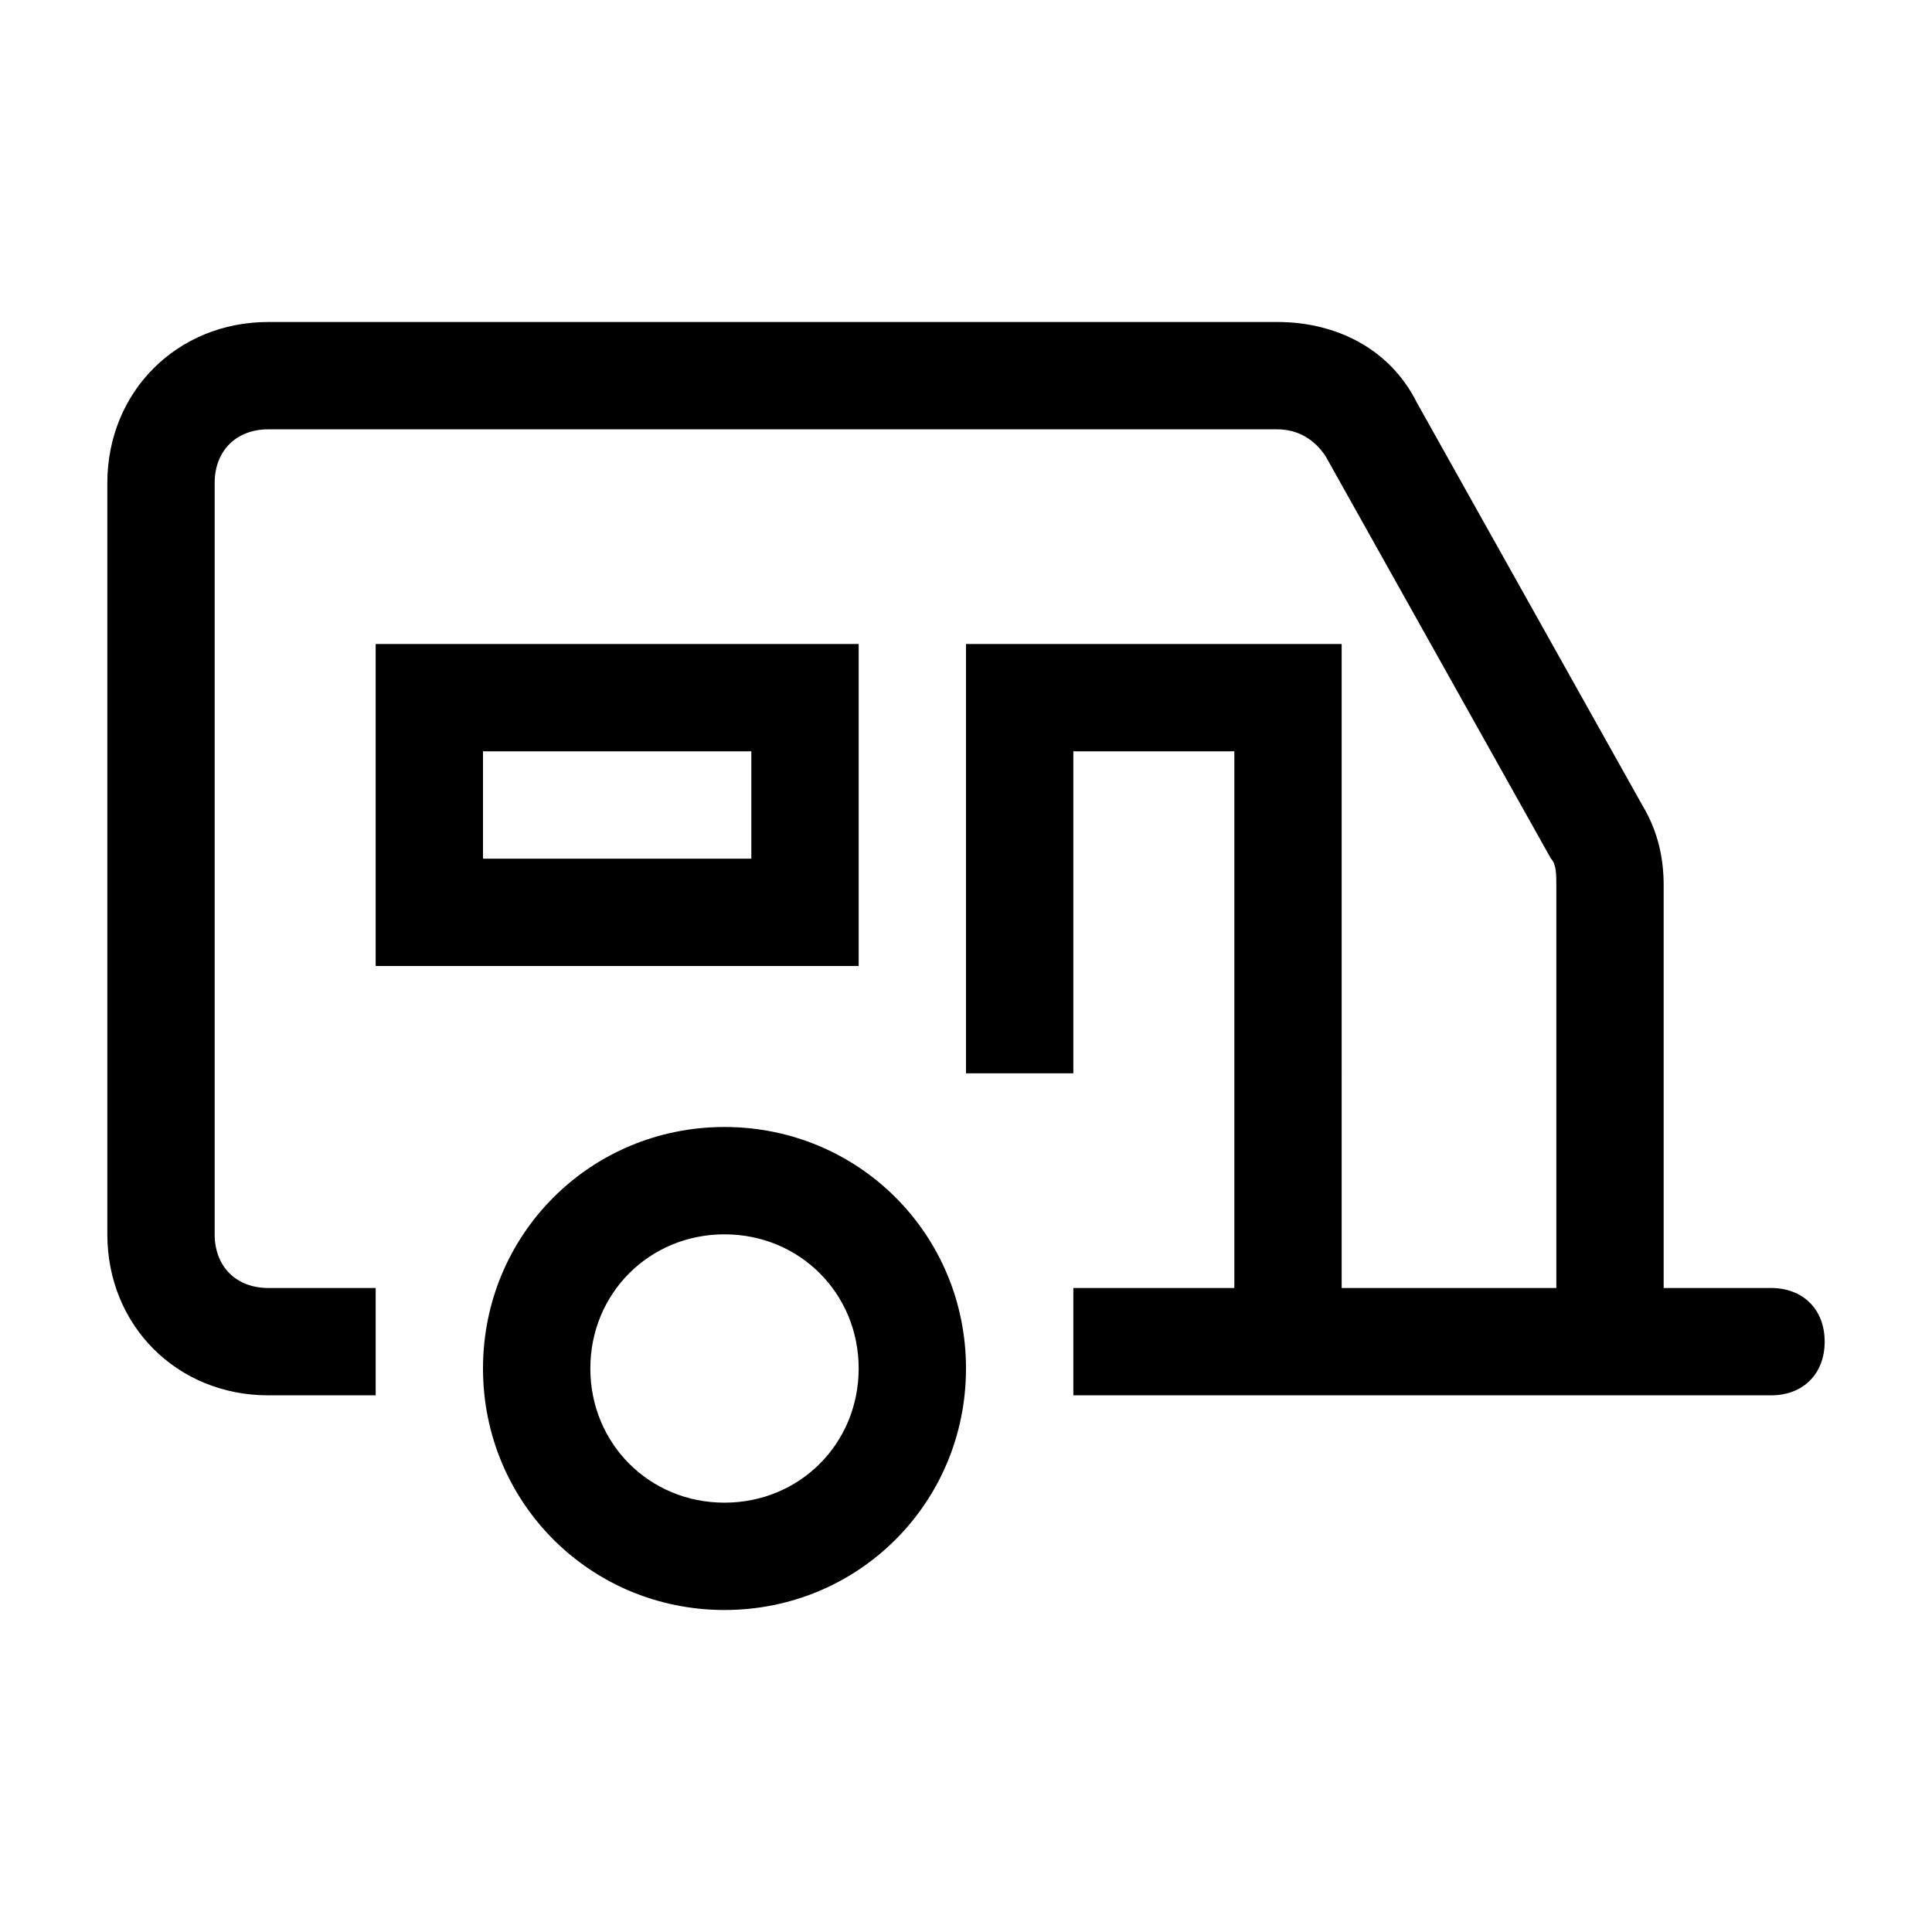
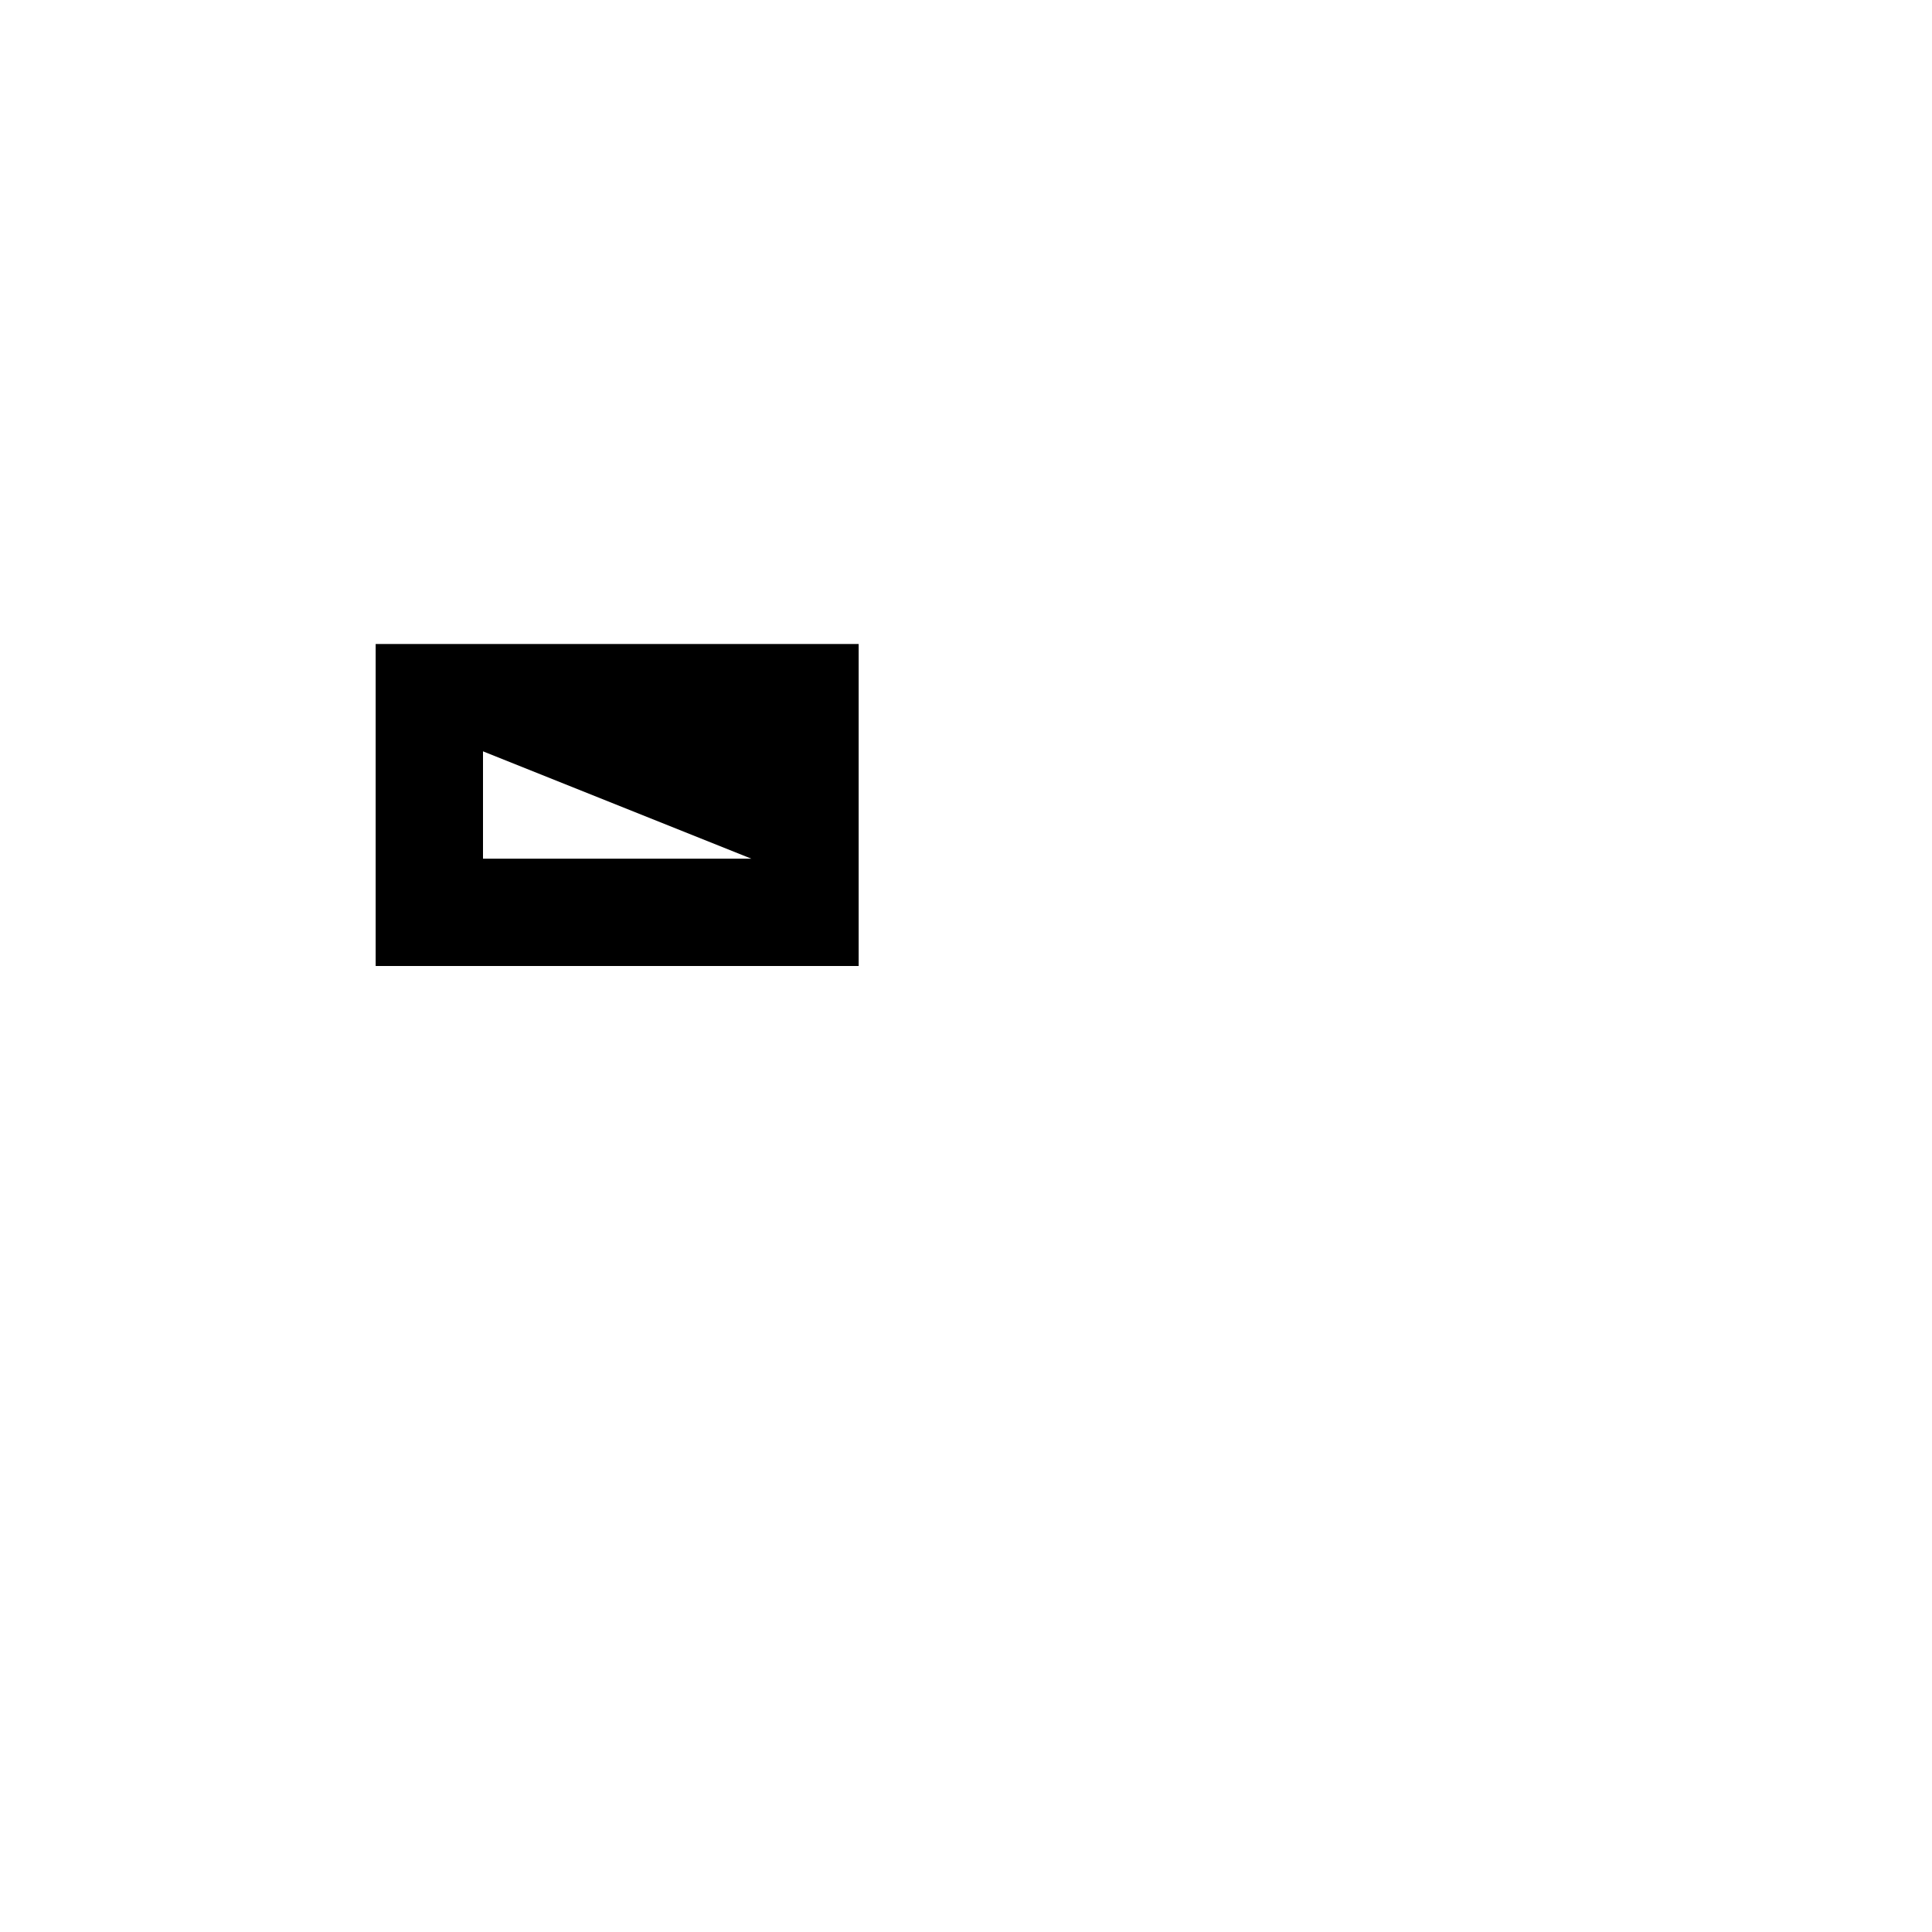
<svg xmlns="http://www.w3.org/2000/svg" width="800" height="800" viewBox="0 0 36 36">
-   <path fill="currentColor" d="M13.5 21C11 21 9 23 9 25.5s2 4.5 4.5 4.5s4.5-2 4.5-4.5s-2-4.5-4.5-4.5m0 7c-1.4 0-2.5-1.1-2.5-2.5s1.1-2.5 2.5-2.5s2.5 1.1 2.5 2.5s-1.1 2.5-2.5 2.5" class="clr-i-outline clr-i-outline-path-1" />
-   <path fill="currentColor" d="M33 24h-2v-7.5c0-.5-.1-1-.4-1.5l-4.2-7.5c-.5-1-1.5-1.5-2.6-1.5H5C3.3 6 2 7.3 2 9v14c0 1.7 1.3 3 3 3h2v-2H5c-.6 0-1-.4-1-1V9c0-.6.4-1 1-1h18.8c.4 0 .7.2.9.5l4.2 7.5c.1.1.1.3.1.5V24h-4V12h-7v8h2v-6h3v10h-3v2h13c.6 0 1-.4 1-1s-.4-1-1-1" class="clr-i-outline clr-i-outline-path-2" />
-   <path fill="currentColor" d="M16 12H7v6h9zm-2 4H9v-2h5z" class="clr-i-outline clr-i-outline-path-3" />
+   <path fill="currentColor" d="M16 12H7v6h9zm-2 4H9v-2z" class="clr-i-outline clr-i-outline-path-3" />
  <path fill="none" d="M0 0h36v36H0z" />
</svg>